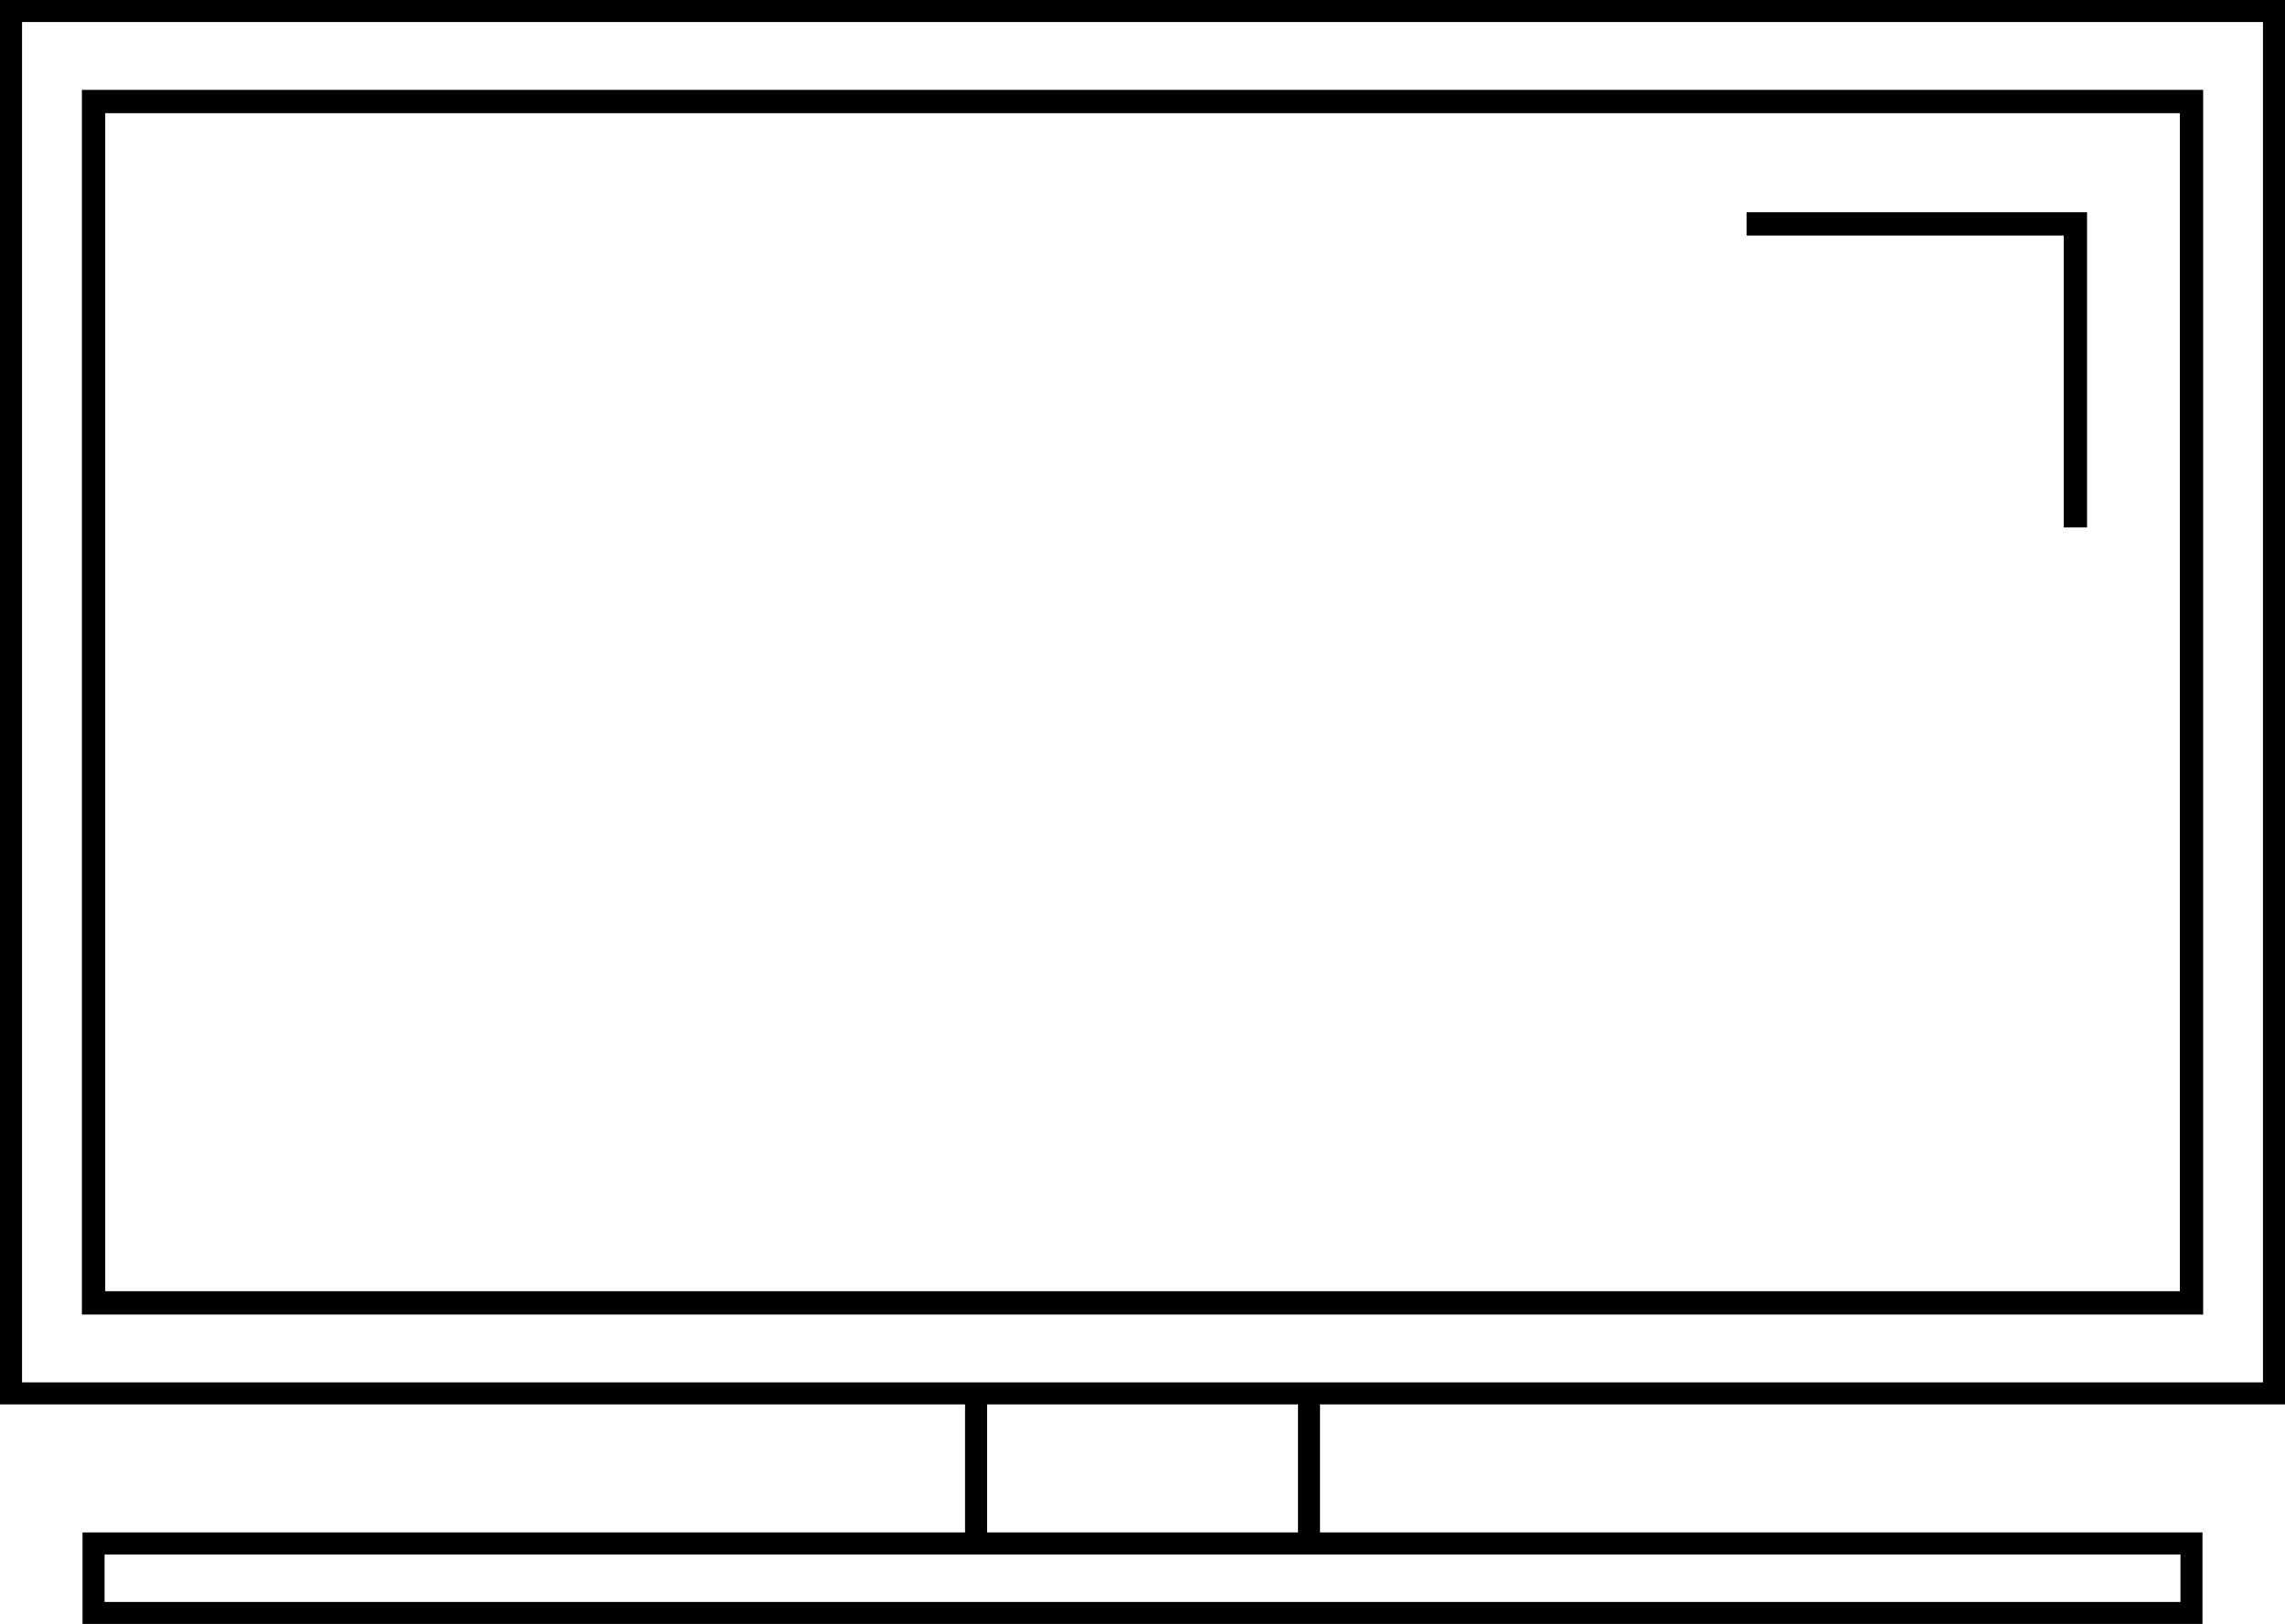
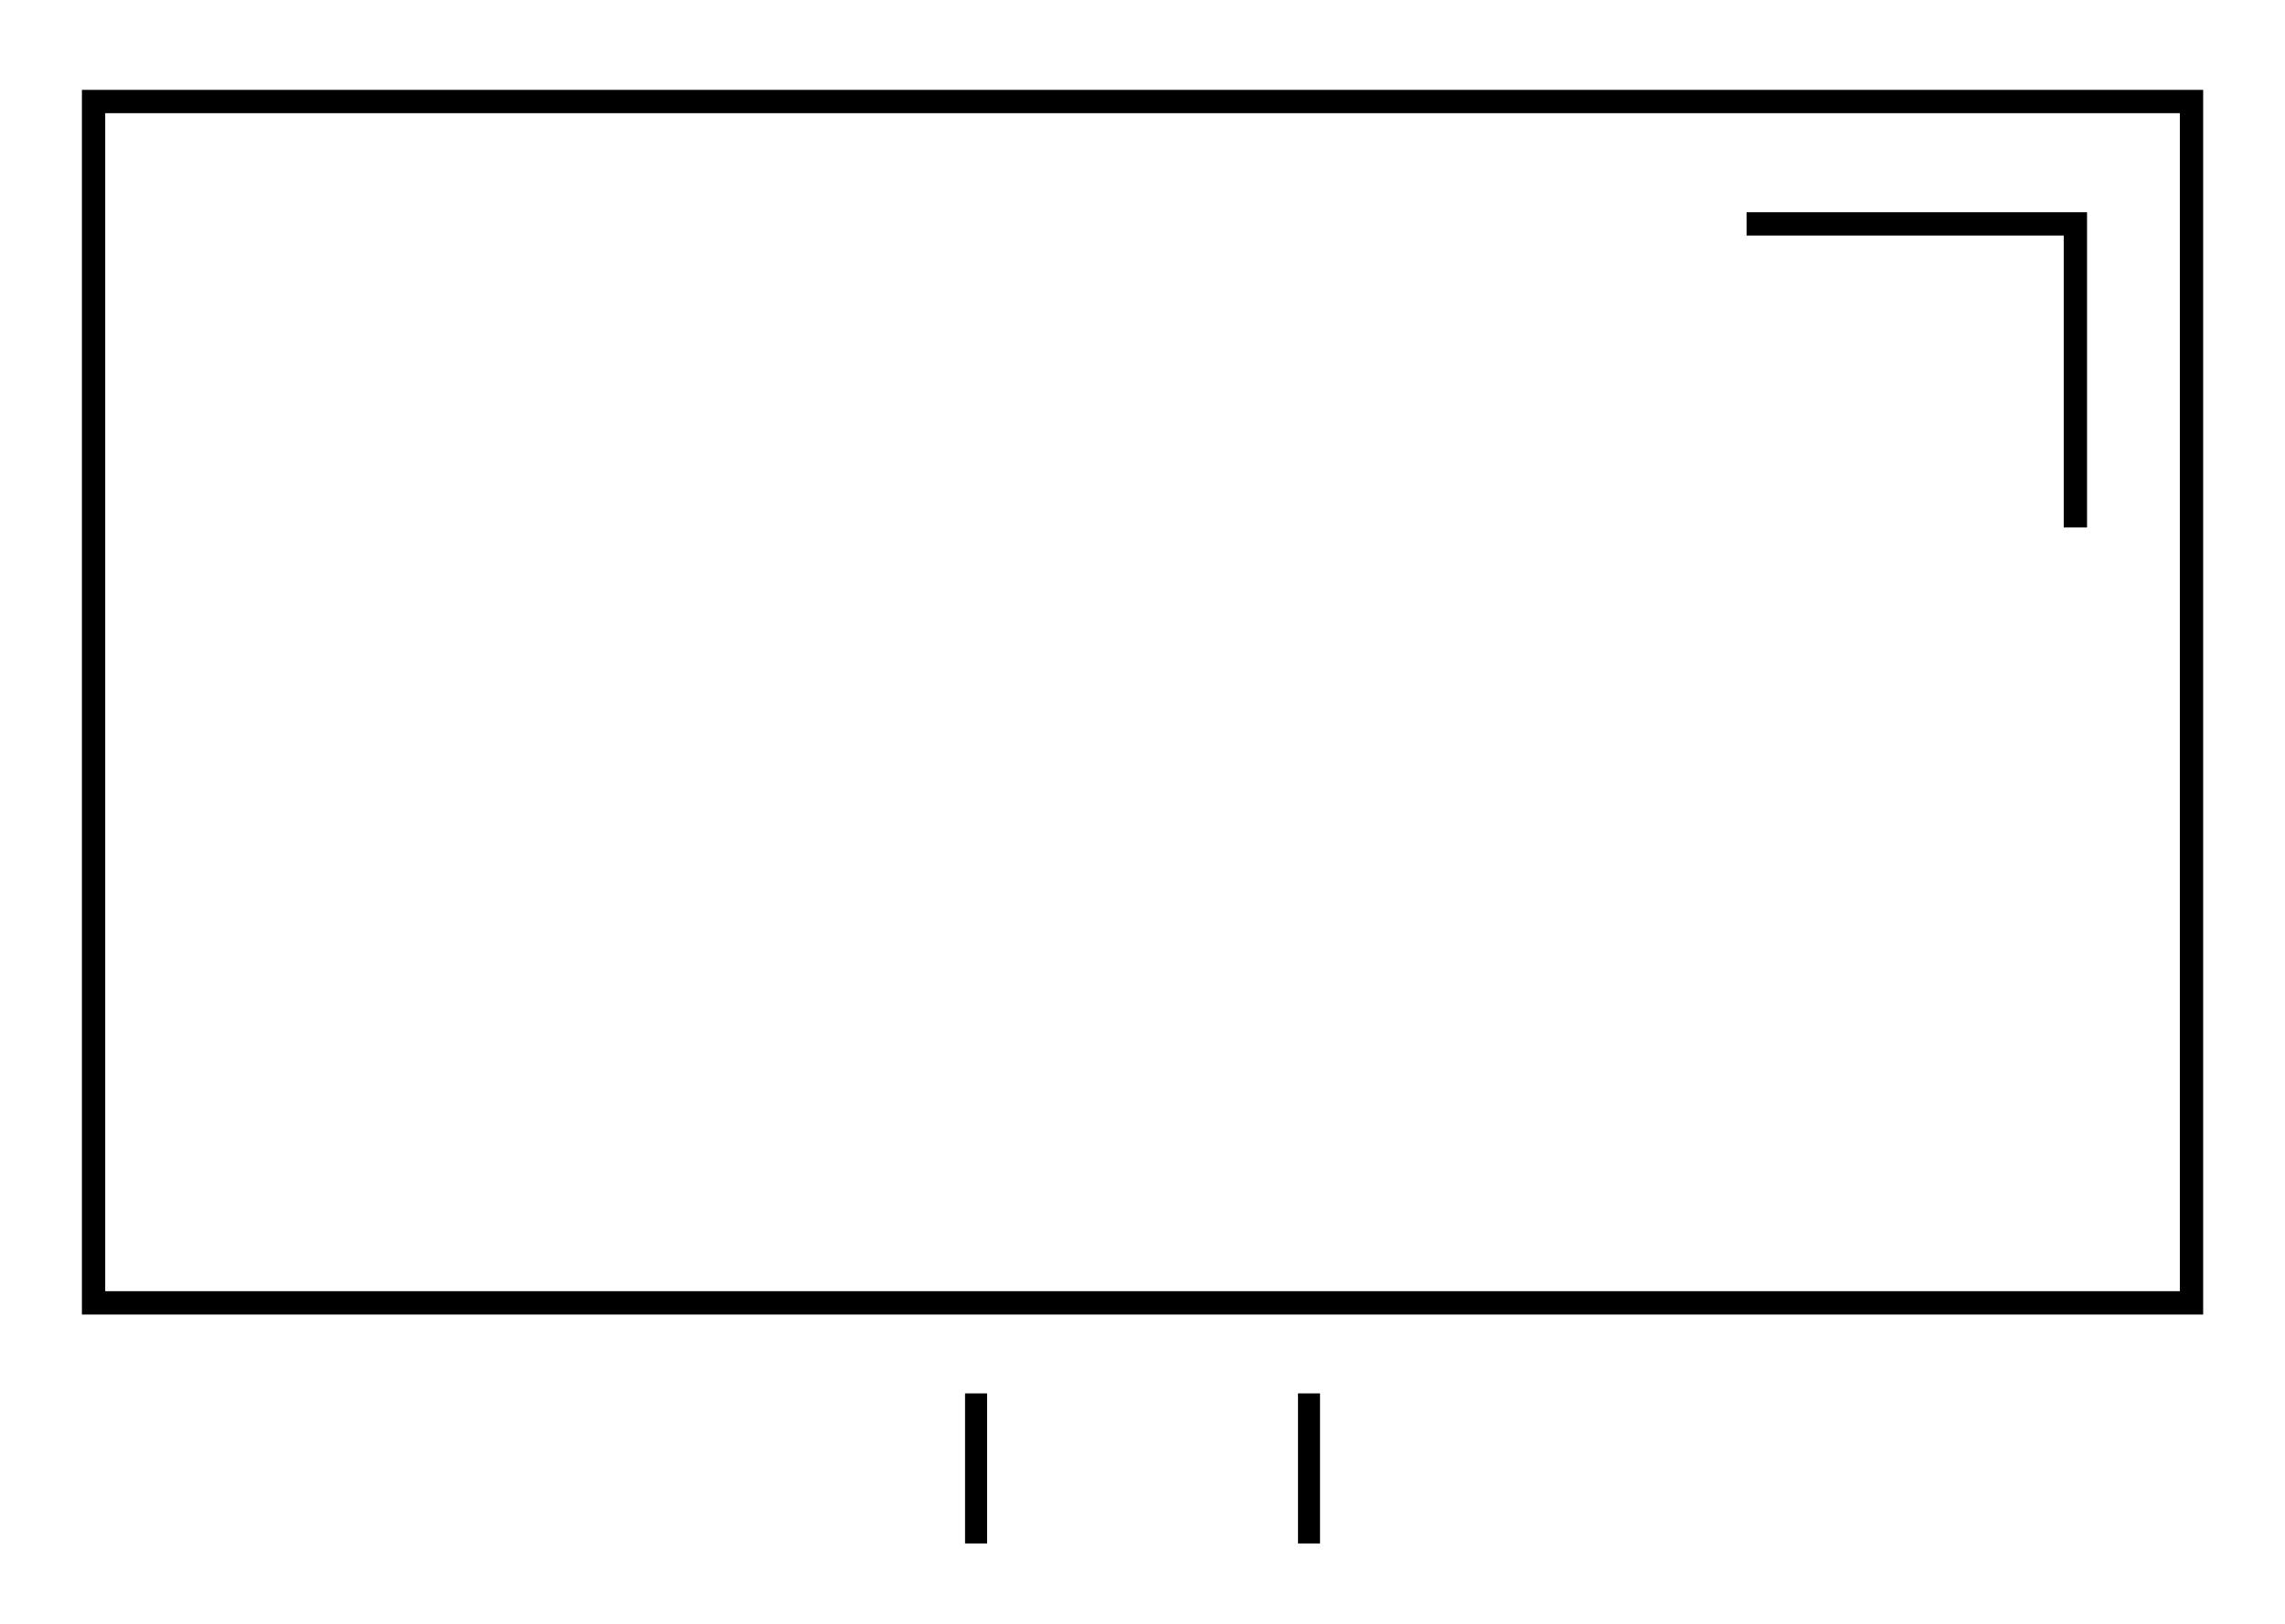
<svg xmlns="http://www.w3.org/2000/svg" width="64.839" height="46.086" viewBox="0 0 25.504 46.086" id="svg19215" version="1.1">
  <defs id="defs19217" />
  <g id="layer1" transform="translate(9.895,-560.748)">
    <g transform="matrix(1.25,0,0,-1.25,-122.582,738.207)" id="g10372">
-       <path id="path9234" style="fill:#000000;fill-opacity:1;fill-rule:nonzero;stroke:none" d="m 74.916,110.583 50.871,0 0,30.884 -50.871,0 0,-30.884 z m 51.371,-0.5 -51.871,0 0,31.884 51.871,0 0,-31.884 z" />
      <path id="path9236" style="fill:#000000;fill-opacity:1;fill-rule:nonzero;stroke:none" d="m 76.804,112.653 47.096,0 0,26.745 -47.096,0 0,-26.745 z m 47.625,-0.53 -48.154,0 0,27.804 48.154,0 0,-27.804 z" />
-       <path id="path9238" style="fill:#000000;fill-opacity:1;fill-rule:nonzero;stroke:none" d="m 76.789,105.598 47.125,0 0,1.078 -47.125,0 0,-1.078 z m 47.625,-0.5 -48.125,0 0,2.078 48.125,0 0,-2.078 z" />
      <path id="path9240" style="fill:#000000;fill-opacity:1;fill-rule:nonzero;stroke:none" d="m 96.823,106.926 -0.5,0 0,3.407 0.5,0 0,-3.407 z" />
      <path id="path9242" style="fill:#000000;fill-opacity:1;fill-rule:nonzero;stroke:none" d="m 104.381,106.926 -0.5,0 0,3.407 0.5,0 0,-3.407 z" />
      <g transform="translate(121.793,129.992)" id="g9254">
        <path id="path9256" style="fill:#000000;fill-opacity:1;fill-rule:nonzero;stroke:none" d="m 0,0 -0.529,0 0,6.628 -7.2,0 0,0.529 L 0,7.157 0,0 Z" />
      </g>
    </g>
  </g>
</svg>